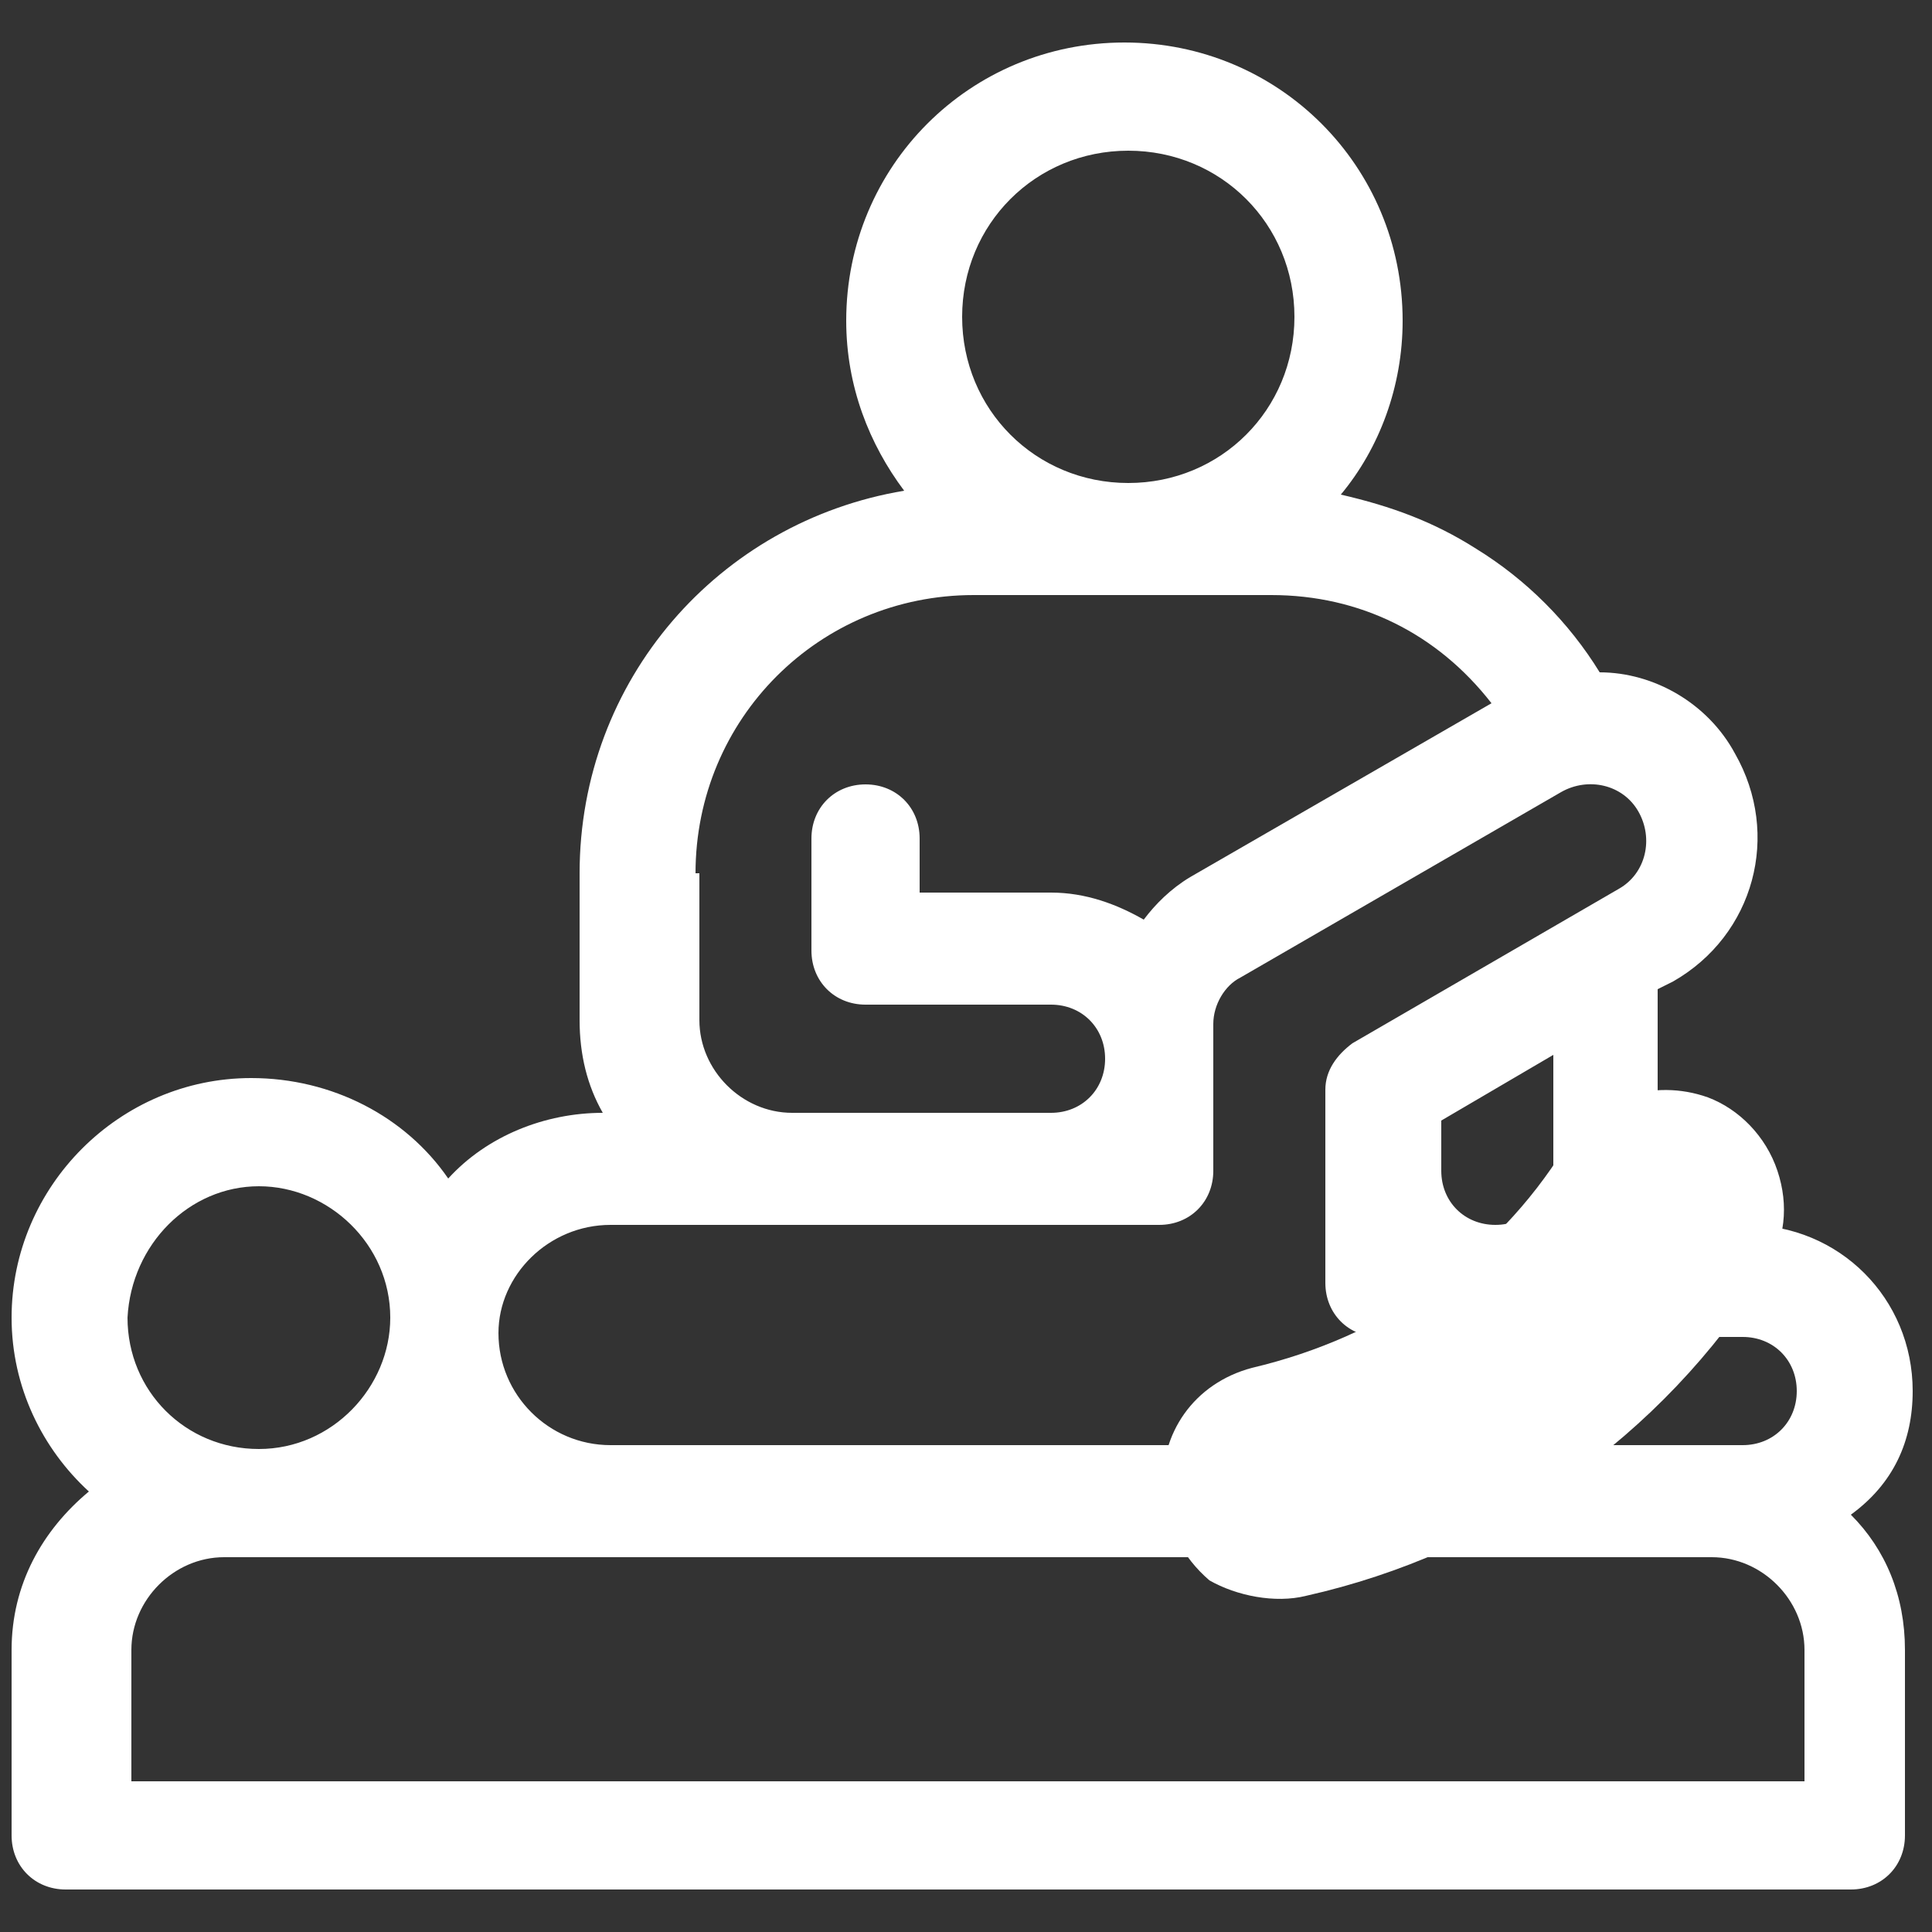
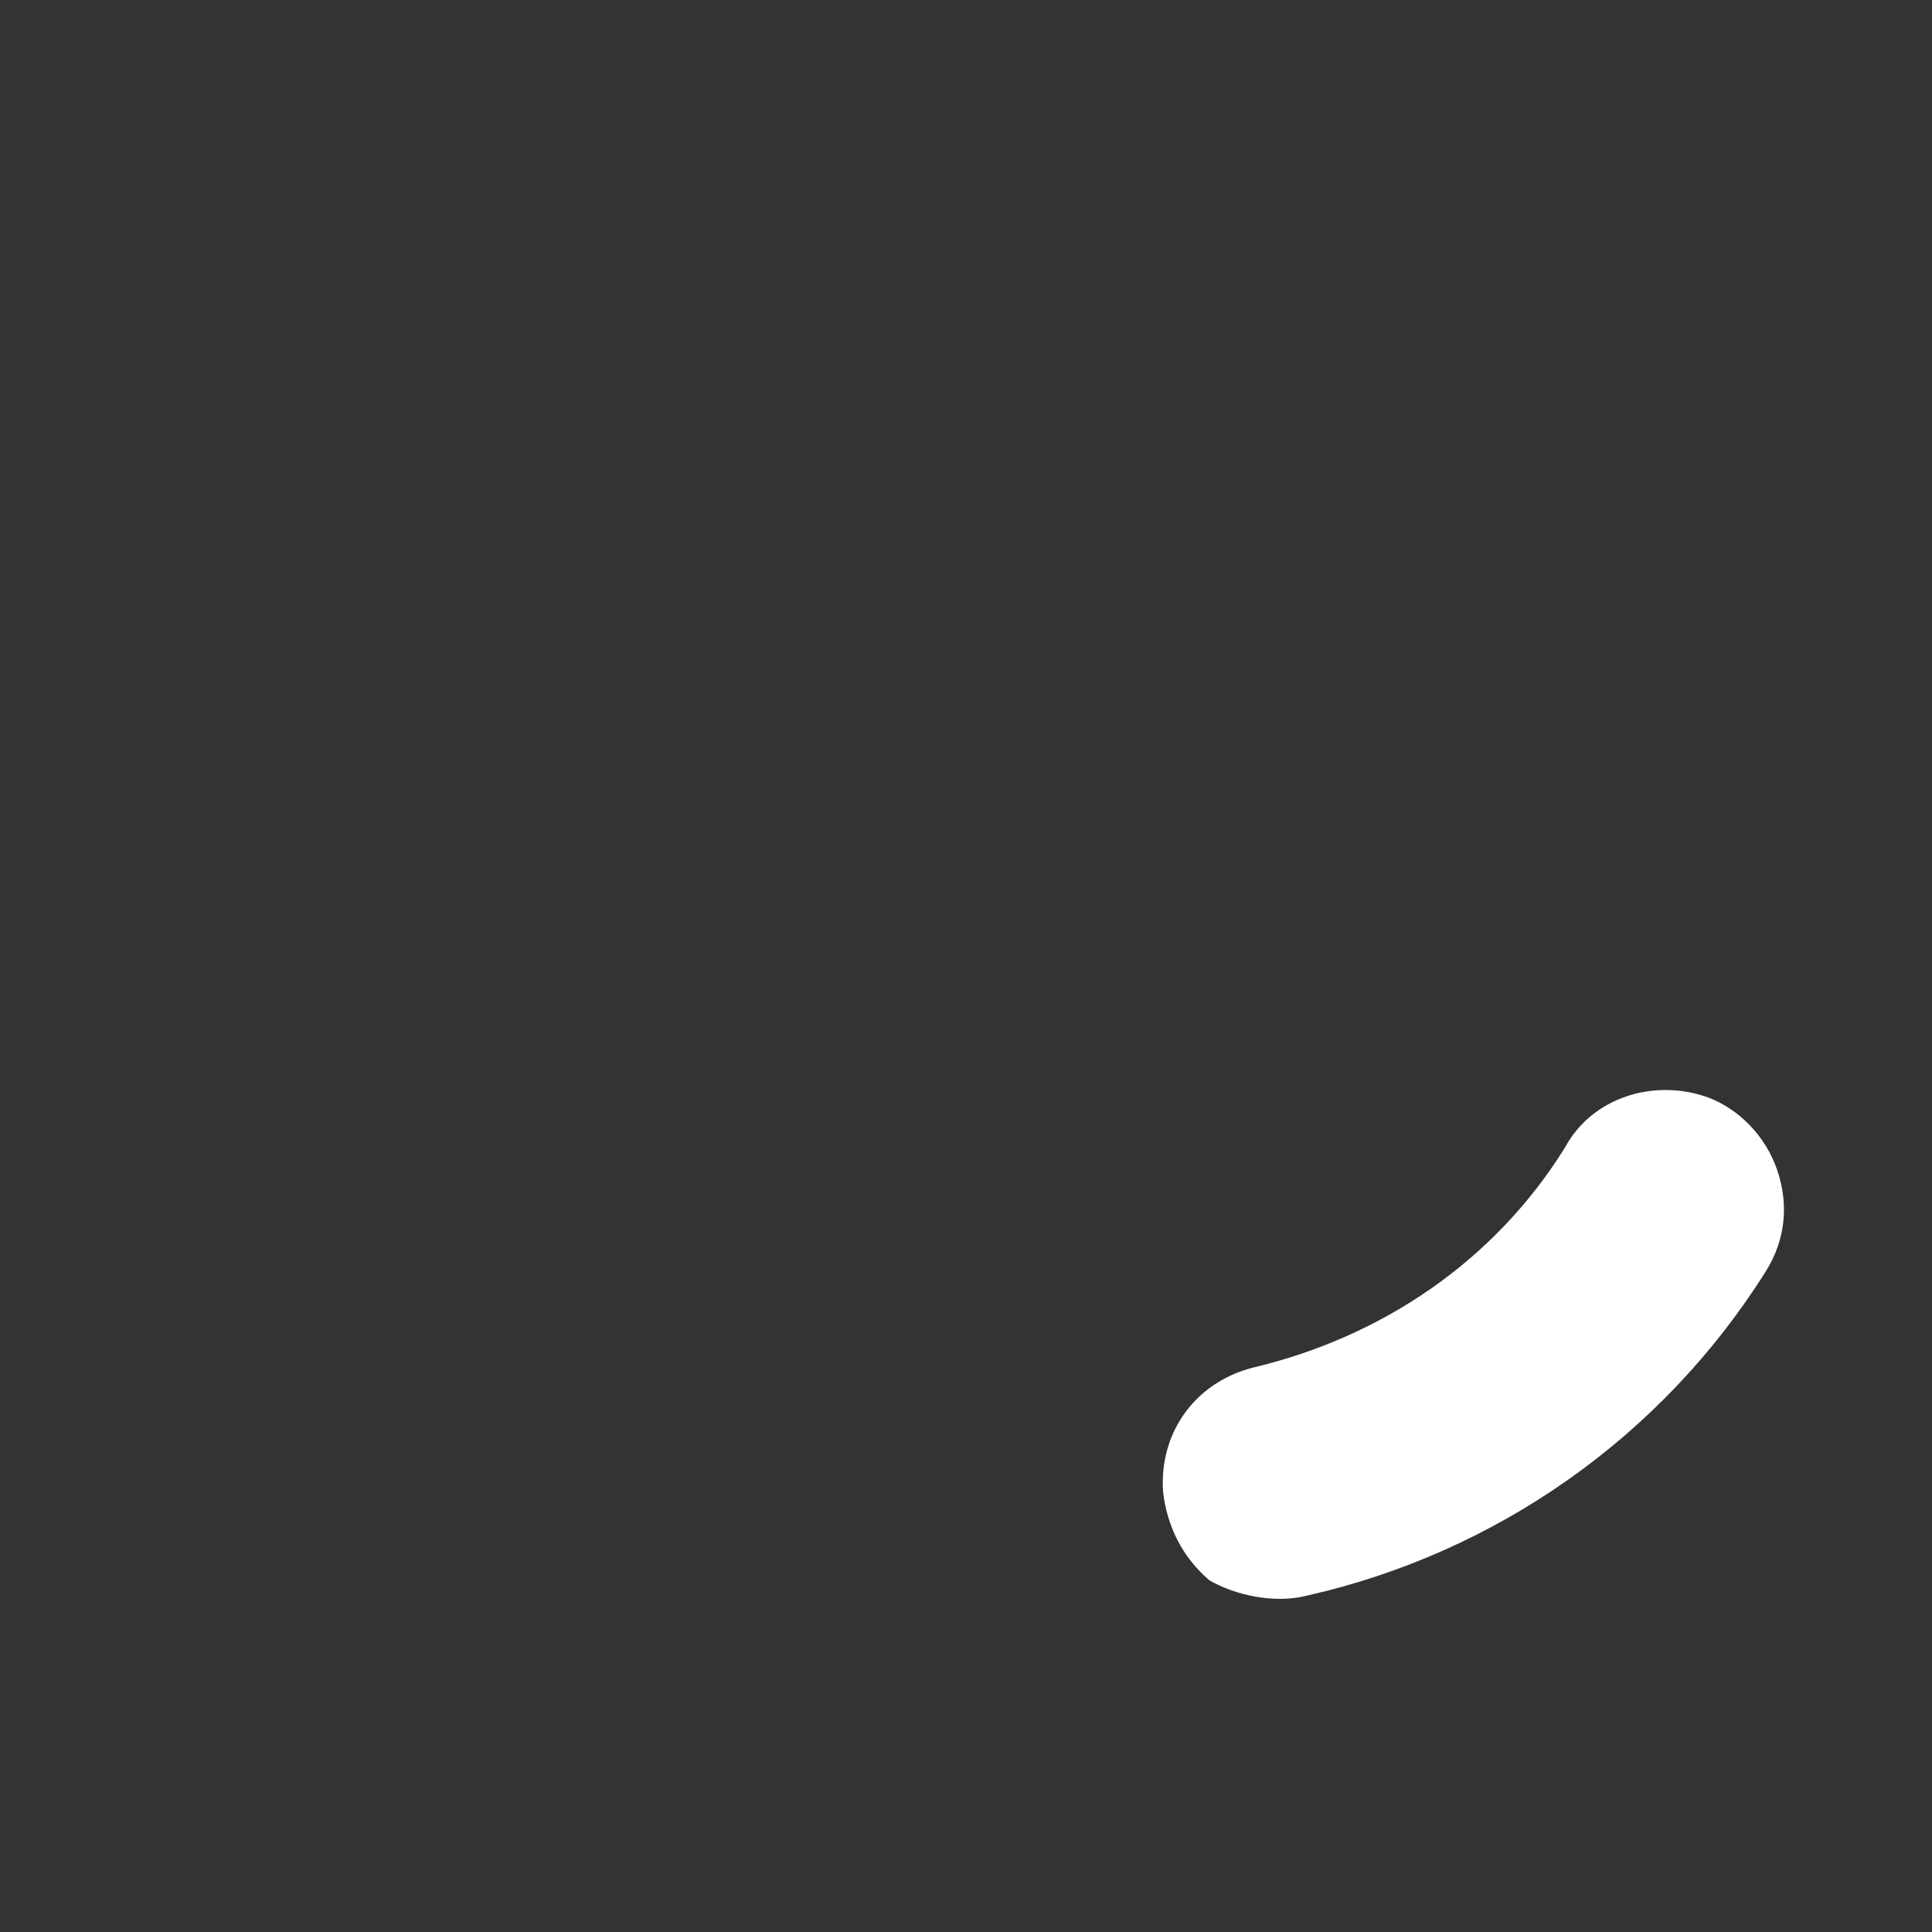
<svg xmlns="http://www.w3.org/2000/svg" version="1.1" id="Layer_1" x="0px" y="0px" viewBox="0 0 50 50" style="enable-background:new 0 0 50 50;" xml:space="preserve">
  <rect x="0" y="0" width="50" height="50" fill="#333333" stroke="none" />
  <style type="text/css">
	.st0{fill:#FFFFFF;}
</style>
  <path class="st0" d="M33.8,41.3c4.9-1.1,9.2-4.1,11.9-8.4c0.5-0.8,0.6-1.7,0.3-2.6c-0.3-0.9-1-1.6-1.8-1.9l0,0c-1.4-0.5-3,0-3.7,1.3  c-1.8,2.9-4.7,4.9-8.1,5.7c-1.5,0.4-2.4,1.7-2.3,3.2c0.1,0.9,0.5,1.7,1.2,2.3C32,41.3,33,41.5,33.8,41.3z" />
-   <path class="st0" d="M46.6,46.1H3.4v-3.4c0-1.3,1.1-2.4,2.4-2.4h38.5c1.3,0,2.4,1.1,2.4,2.4V46.1z M6.7,30.7c1.8,0,3.4,1.5,3.4,3.4  c0,1.8-1.5,3.4-3.4,3.4s-3.4-1.5-3.4-3.4C3.4,32.2,4.9,30.7,6.7,30.7z M15.8,31.7H30c0.8,0,1.4-0.6,1.4-1.4c0,0,0-3.8,0-3.8  c0-0.5,0.3-1,0.7-1.2l8.3-4.8c0.7-0.4,1.6-0.2,2,0.5c0.4,0.7,0.2,1.6-0.5,2l-6.9,4c-0.4,0.3-0.7,0.7-0.7,1.2v5  c0,0.8,0.6,1.4,1.4,1.4h9.4c0.8,0,1.4,0.6,1.4,1.4c0,0.8-0.6,1.4-1.4,1.4H15.8c-1.6,0-2.9-1.3-2.9-2.9C12.9,33,14.2,31.7,15.8,31.7z   M18,22.6c0-4,3.2-7.2,7.2-7.2h7.7c2.3,0,4.3,1,5.7,2.8l-7.8,4.5c-0.5,0.3-0.9,0.7-1.2,1.1c-0.7-0.4-1.5-0.7-2.4-0.7h-3.4v-1.4  c0-0.8-0.6-1.4-1.4-1.4c-0.8,0-1.4,0.6-1.4,1.4v2.9c0,0.8,0.6,1.4,1.4,1.4h4.8c0.8,0,1.4,0.6,1.4,1.4c0,0.8-0.6,1.4-1.4,1.4h-6.7  c-1.3,0-2.4-1.1-2.4-2.4V22.6z M29.2,3.9c2.4,0,4.3,1.9,4.3,4.3s-1.9,4.3-4.3,4.3c-2.4,0-4.3-1.9-4.3-4.3S26.8,3.9,29.2,3.9z   M40.1,30.3c0,0.8-0.6,1.4-1.4,1.4c-0.8,0-1.4-0.6-1.4-1.4c0,0,0,0,0,0v-1.3l2.9-1.7V30.3z M49.5,36c0-2.4-1.9-4.3-4.3-4.3h-2.5  c0.2-0.4,0.2-0.9,0.2-1.4v-4.7l0.4-0.2c2.1-1.2,2.8-3.8,1.6-5.9c-0.7-1.3-2.1-2.1-3.5-2.1c-0.8-1.3-1.9-2.4-3.2-3.2  c-1.1-0.7-2.2-1.1-3.5-1.4c1-1.2,1.6-2.8,1.6-4.5c0-4-3.2-7.2-7.2-7.2c-4,0-7.2,3.2-7.2,7.2c0,1.7,0.6,3.2,1.5,4.4  c-4.8,0.8-8.4,4.9-8.4,9.9v3.8c0,0.9,0.2,1.7,0.6,2.4c-1.5,0-3,0.6-4,1.7c-1.1-1.6-3-2.6-5.1-2.6c-3.4,0-6.2,2.8-6.2,6.2  c0,1.8,0.8,3.4,2,4.5c-1.2,1-2,2.4-2,4.1v4.8c0,0.8,0.6,1.4,1.4,1.4h46.2c0.8,0,1.4-0.6,1.4-1.4v-4.8c0-1.4-0.5-2.6-1.4-3.5  C49,38.4,49.5,37.3,49.5,36z" />
</svg>